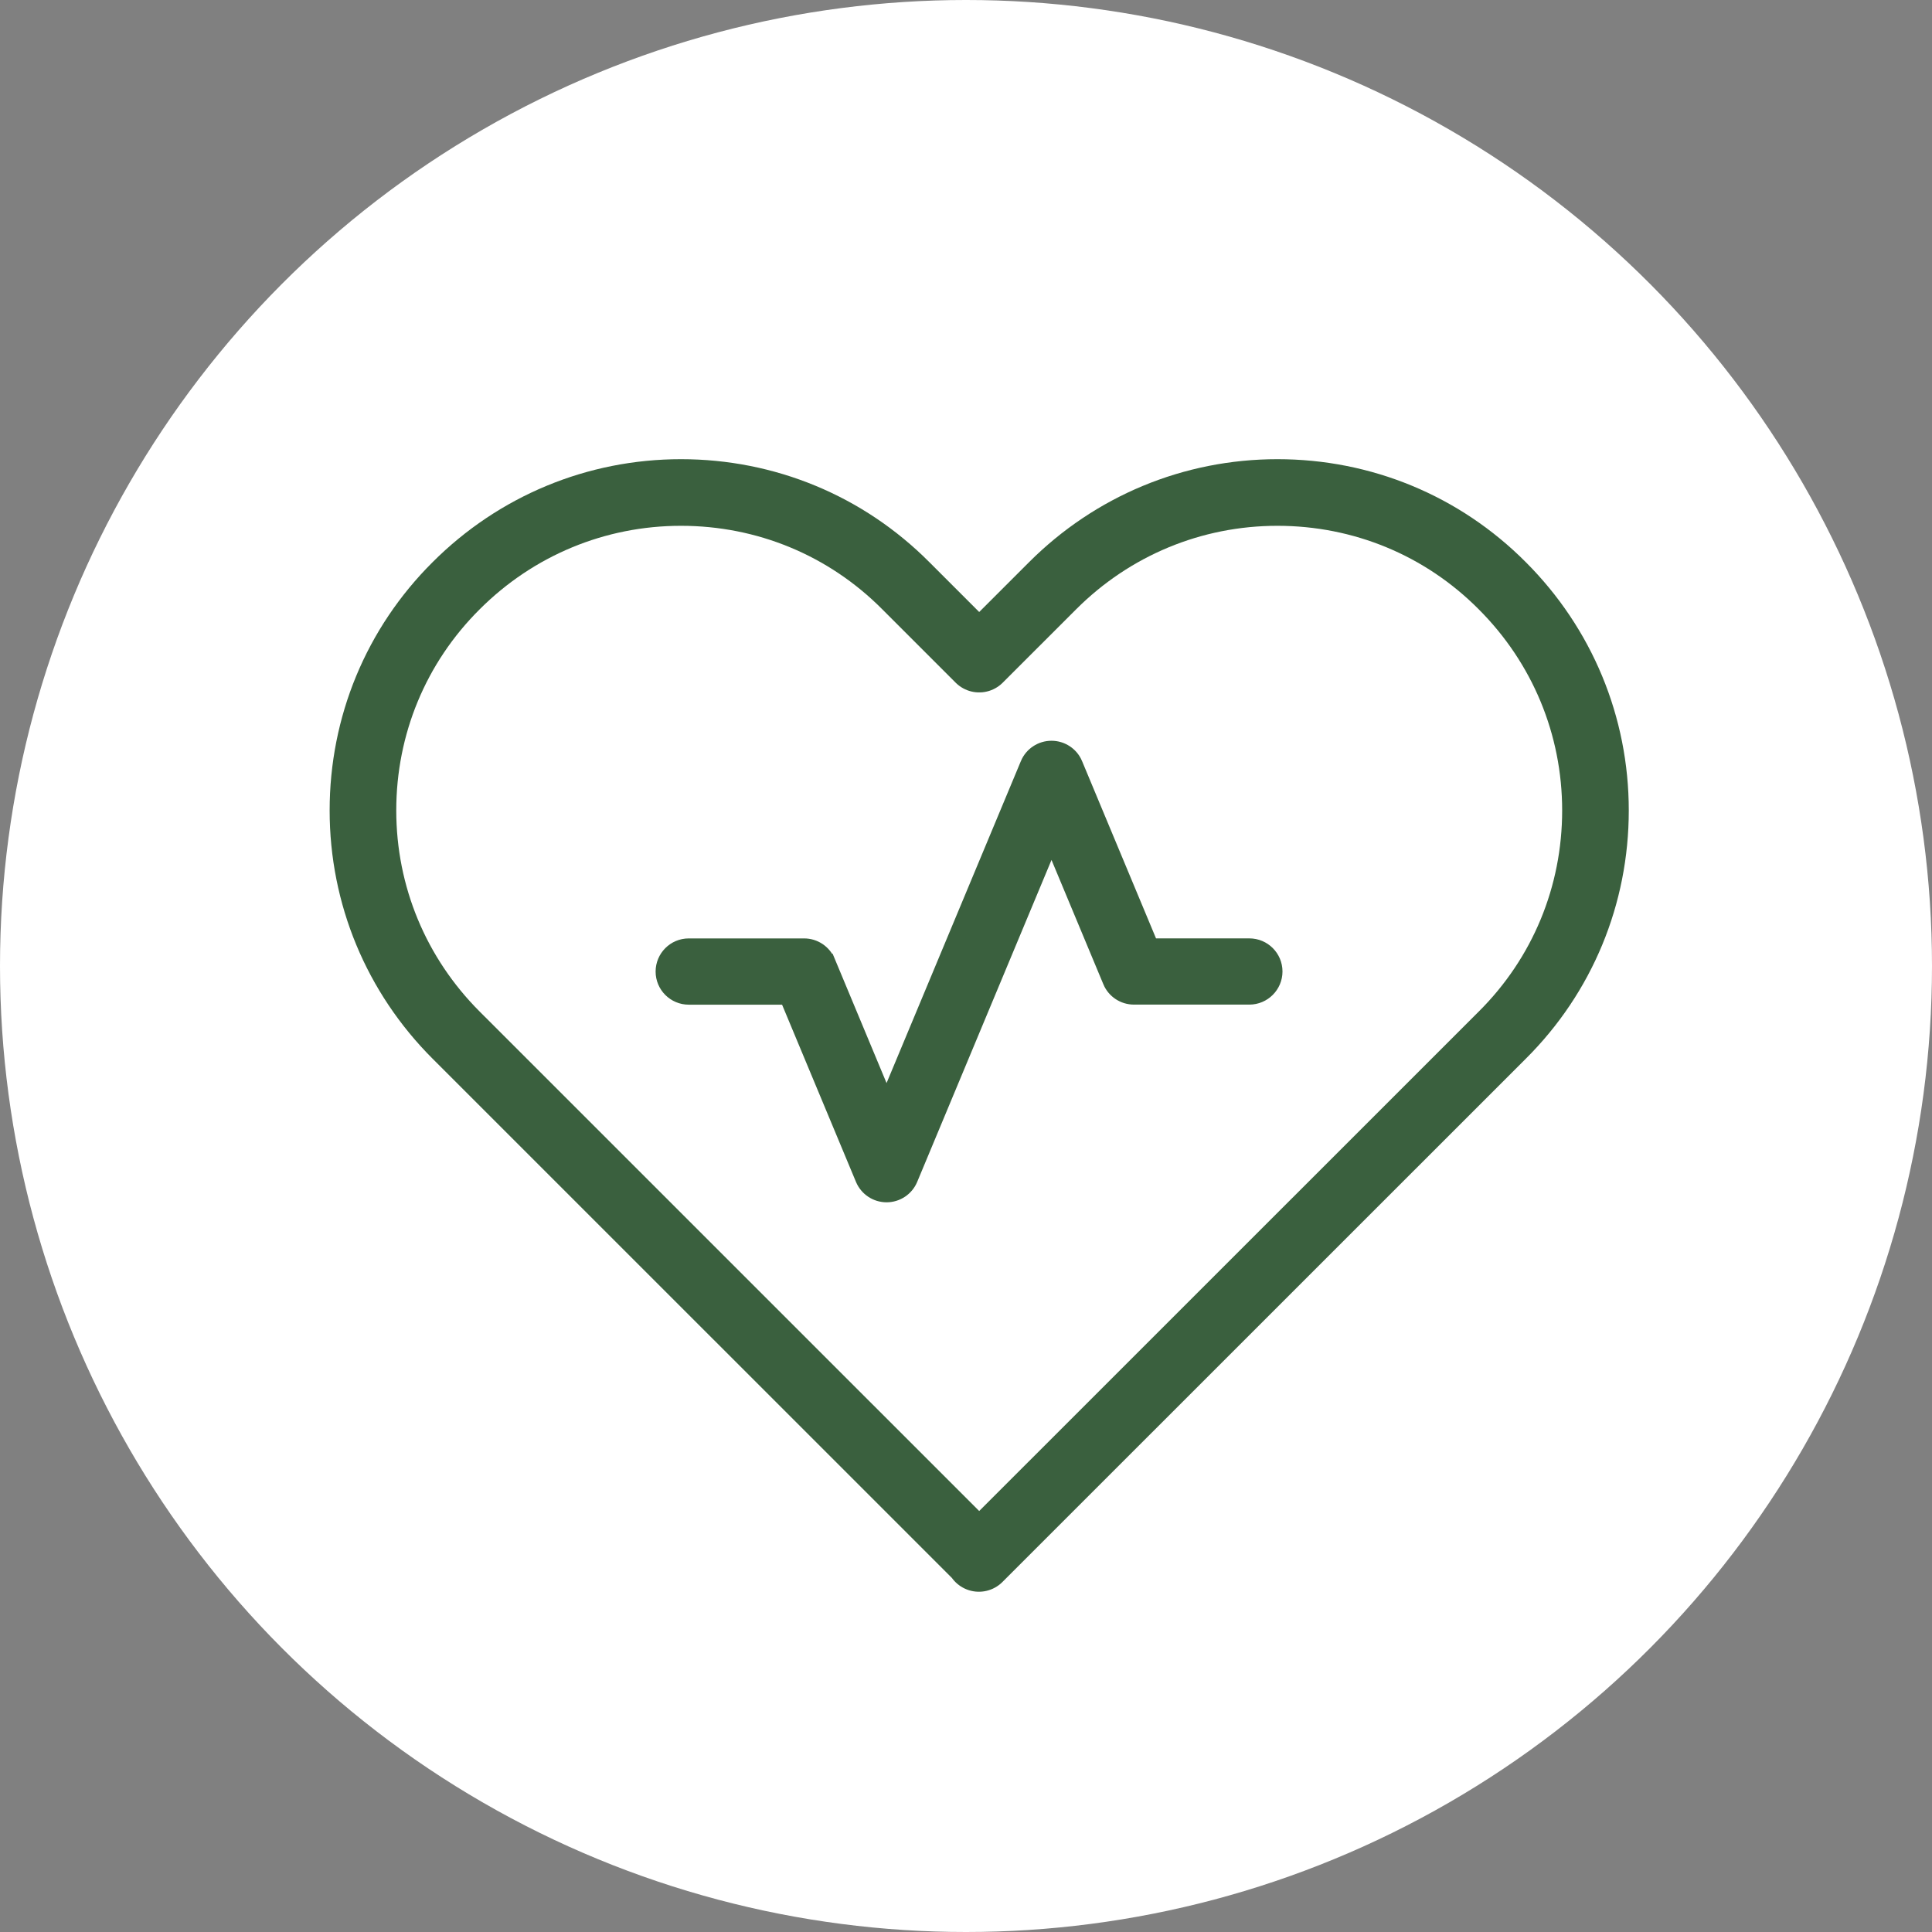
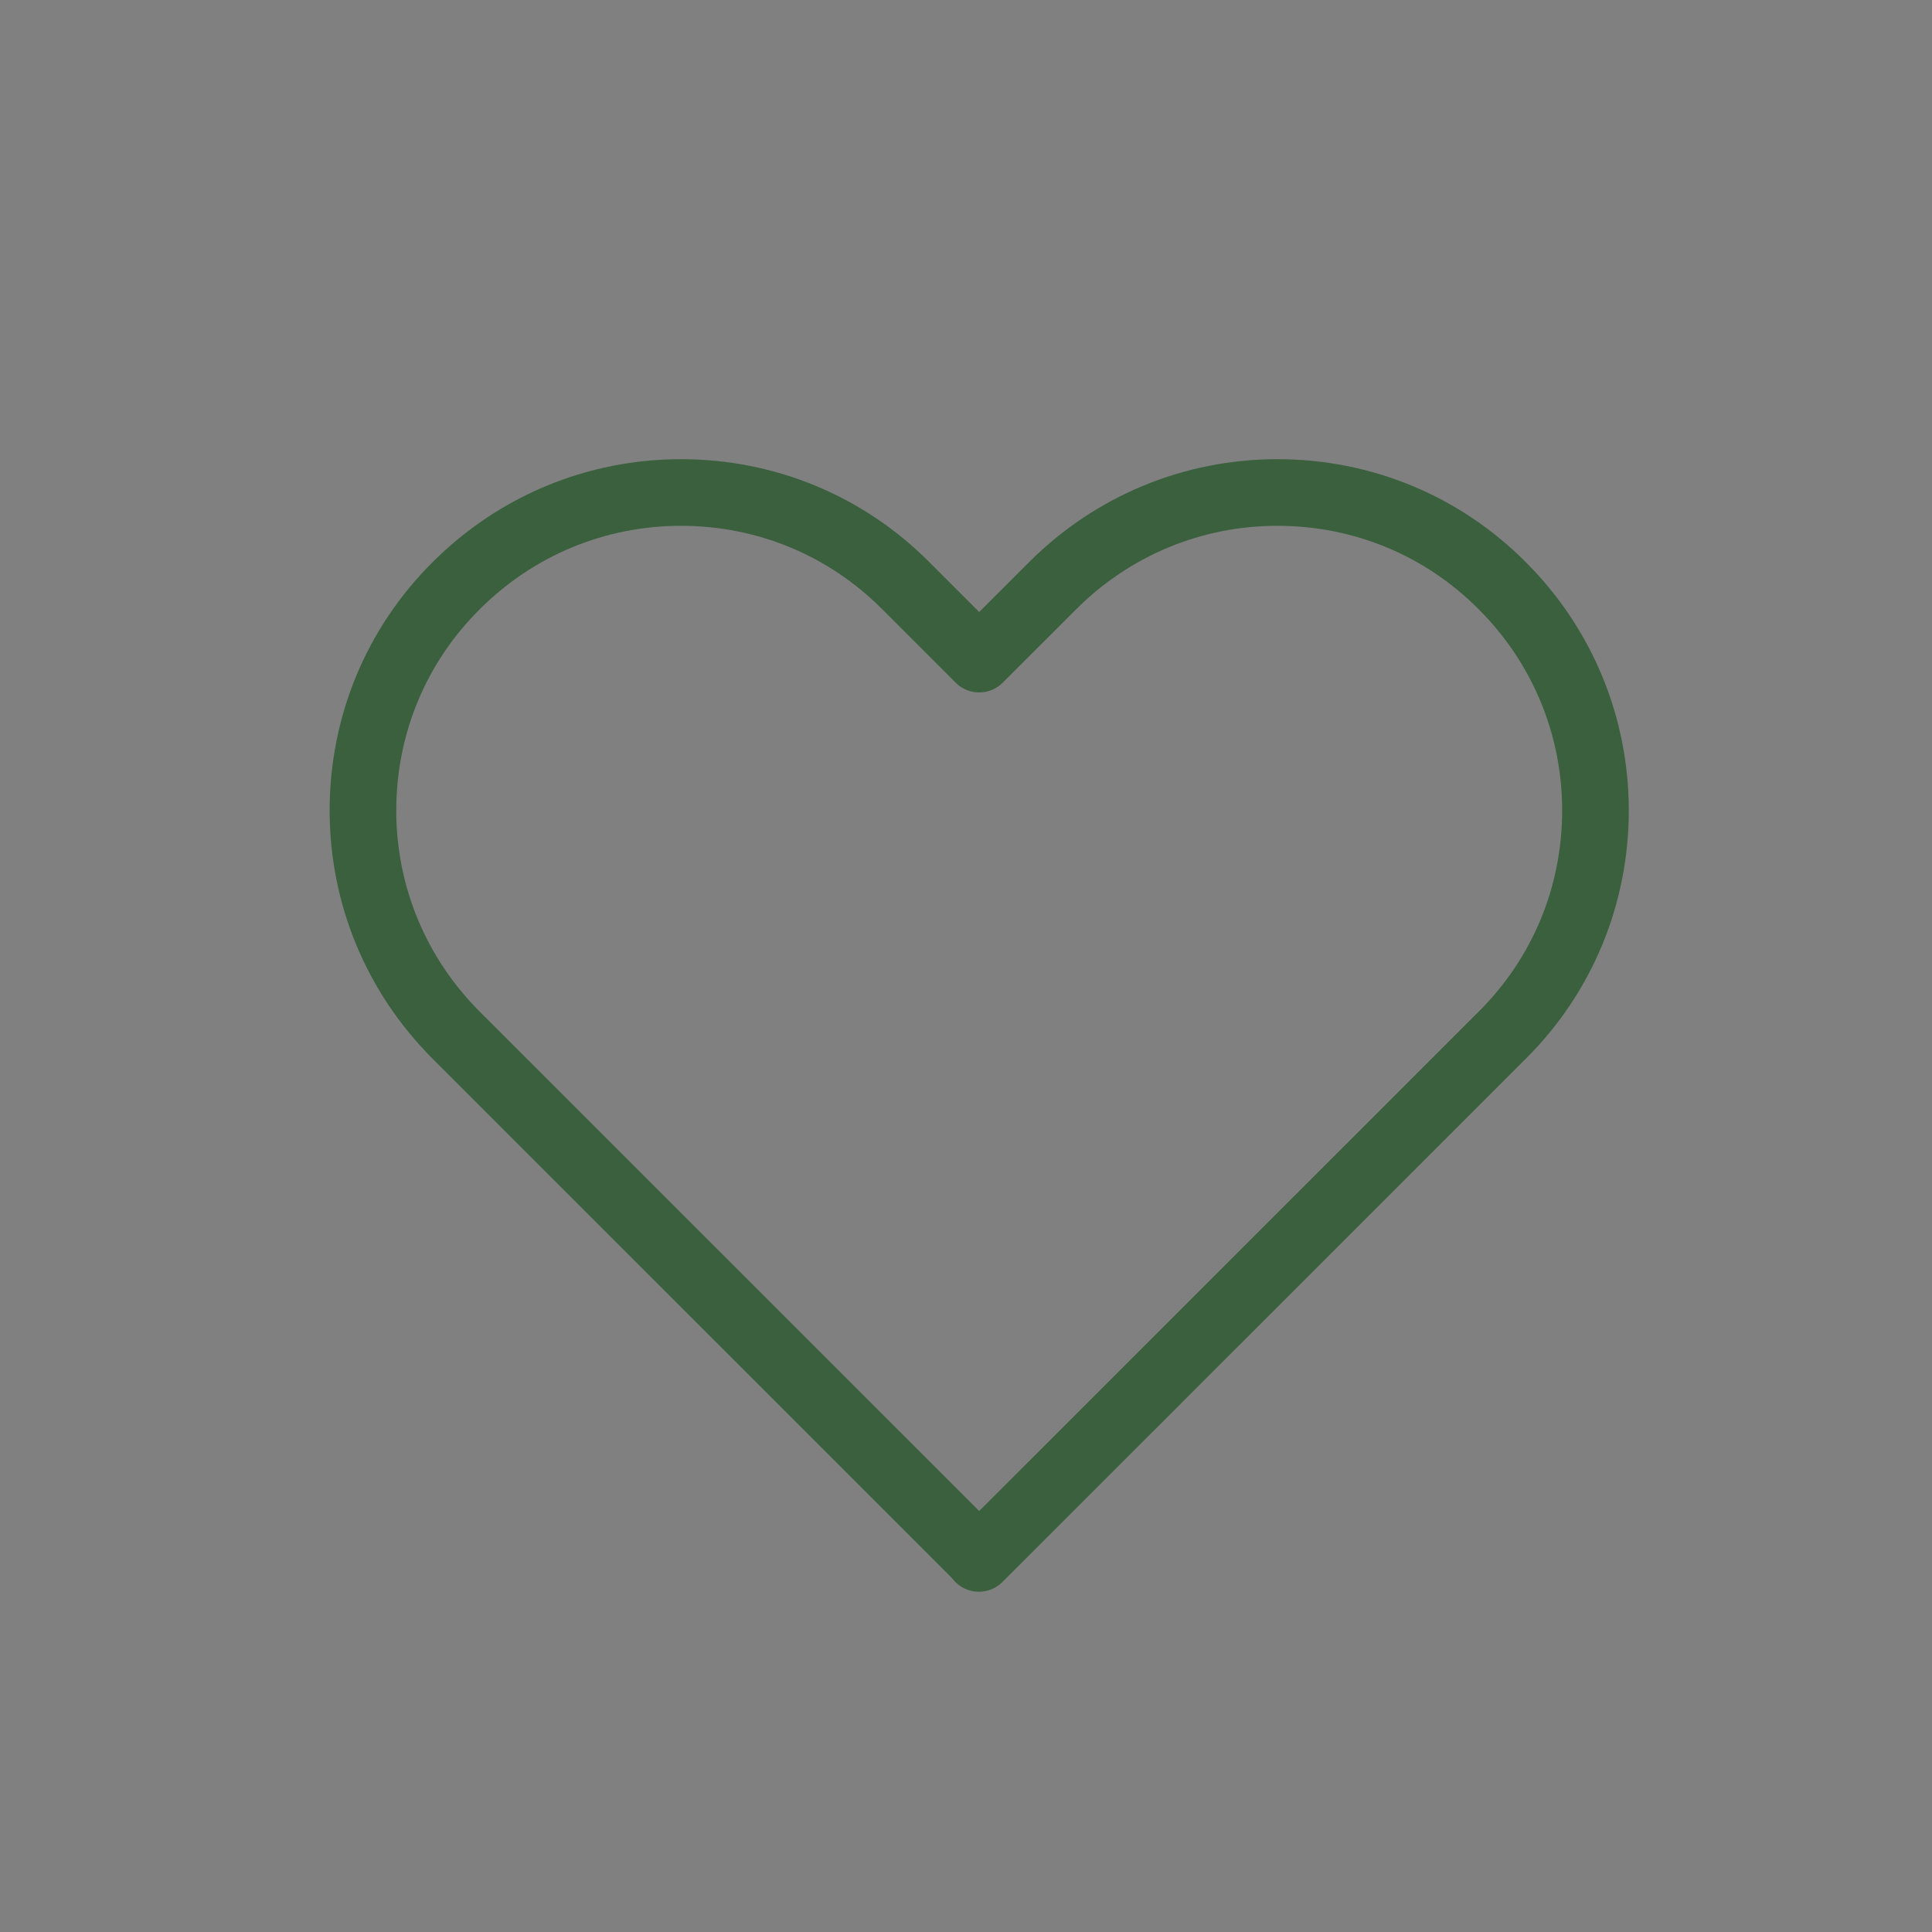
<svg xmlns="http://www.w3.org/2000/svg" fill="none" viewBox="0 0 58 58" height="58" width="58">
  <rect x="0" y="0" width="58" height="58" fill="#808080" stroke="none" />
-   <circle fill="white" r="29" cy="29" cx="29" />
-   <path stroke-linejoin="round" stroke-linecap="round" stroke-width="2" stroke="#3A603E" d="M29.396 46.776L13.695 31.077C11.895 29.278 10.896 26.876 10.896 24.33C10.896 21.784 11.886 19.382 13.695 17.583C15.495 15.784 17.897 14.785 20.443 14.785C22.99 14.785 25.392 15.774 27.192 17.583L29.396 19.787L31.601 17.583C33.401 15.784 35.803 14.785 38.349 14.785C40.896 14.785 43.298 15.774 45.098 17.583C46.898 19.382 47.897 21.784 47.897 24.33C47.897 26.876 46.907 29.278 45.098 31.077L29.387 46.785L29.396 46.776Z" />
-   <path stroke-width="0.5" stroke="#3A603E" fill="#3A603E" d="M25.928 35.386L25.928 35.386C26.045 35.664 26.316 35.844 26.616 35.844C26.917 35.844 27.189 35.662 27.304 35.385L27.304 35.385L31.567 25.167L33.354 29.451L33.354 29.452C33.47 29.73 33.742 29.909 34.042 29.909H37.506C37.916 29.909 38.251 29.576 38.251 29.165C38.251 28.754 37.918 28.421 37.506 28.421H34.538L32.254 22.946L32.254 22.945C32.138 22.668 31.866 22.488 31.566 22.488C31.266 22.488 30.994 22.668 30.878 22.945L30.878 22.946L26.615 33.164L24.829 28.88L24.828 28.88C24.712 28.602 24.441 28.422 24.141 28.422H20.676C20.266 28.422 19.932 28.756 19.932 29.167C19.932 29.577 20.265 29.911 20.676 29.911H23.645L25.928 35.386Z" />
+   <path stroke-linejoin="round" stroke-linecap="round" stroke-width="2" stroke="#3A603E" d="M29.396 46.776L13.695 31.077C11.895 29.278 10.896 26.876 10.896 24.33C10.896 21.784 11.886 19.382 13.695 17.583C15.495 15.784 17.897 14.785 20.443 14.785C22.99 14.785 25.392 15.774 27.192 17.583L29.396 19.787L31.601 17.583C33.401 15.784 35.803 14.785 38.349 14.785C40.896 14.785 43.298 15.774 45.098 17.583C46.898 19.382 47.897 21.784 47.897 24.33C47.897 26.876 46.907 29.278 45.098 31.077L29.387 46.785Z" />
</svg>